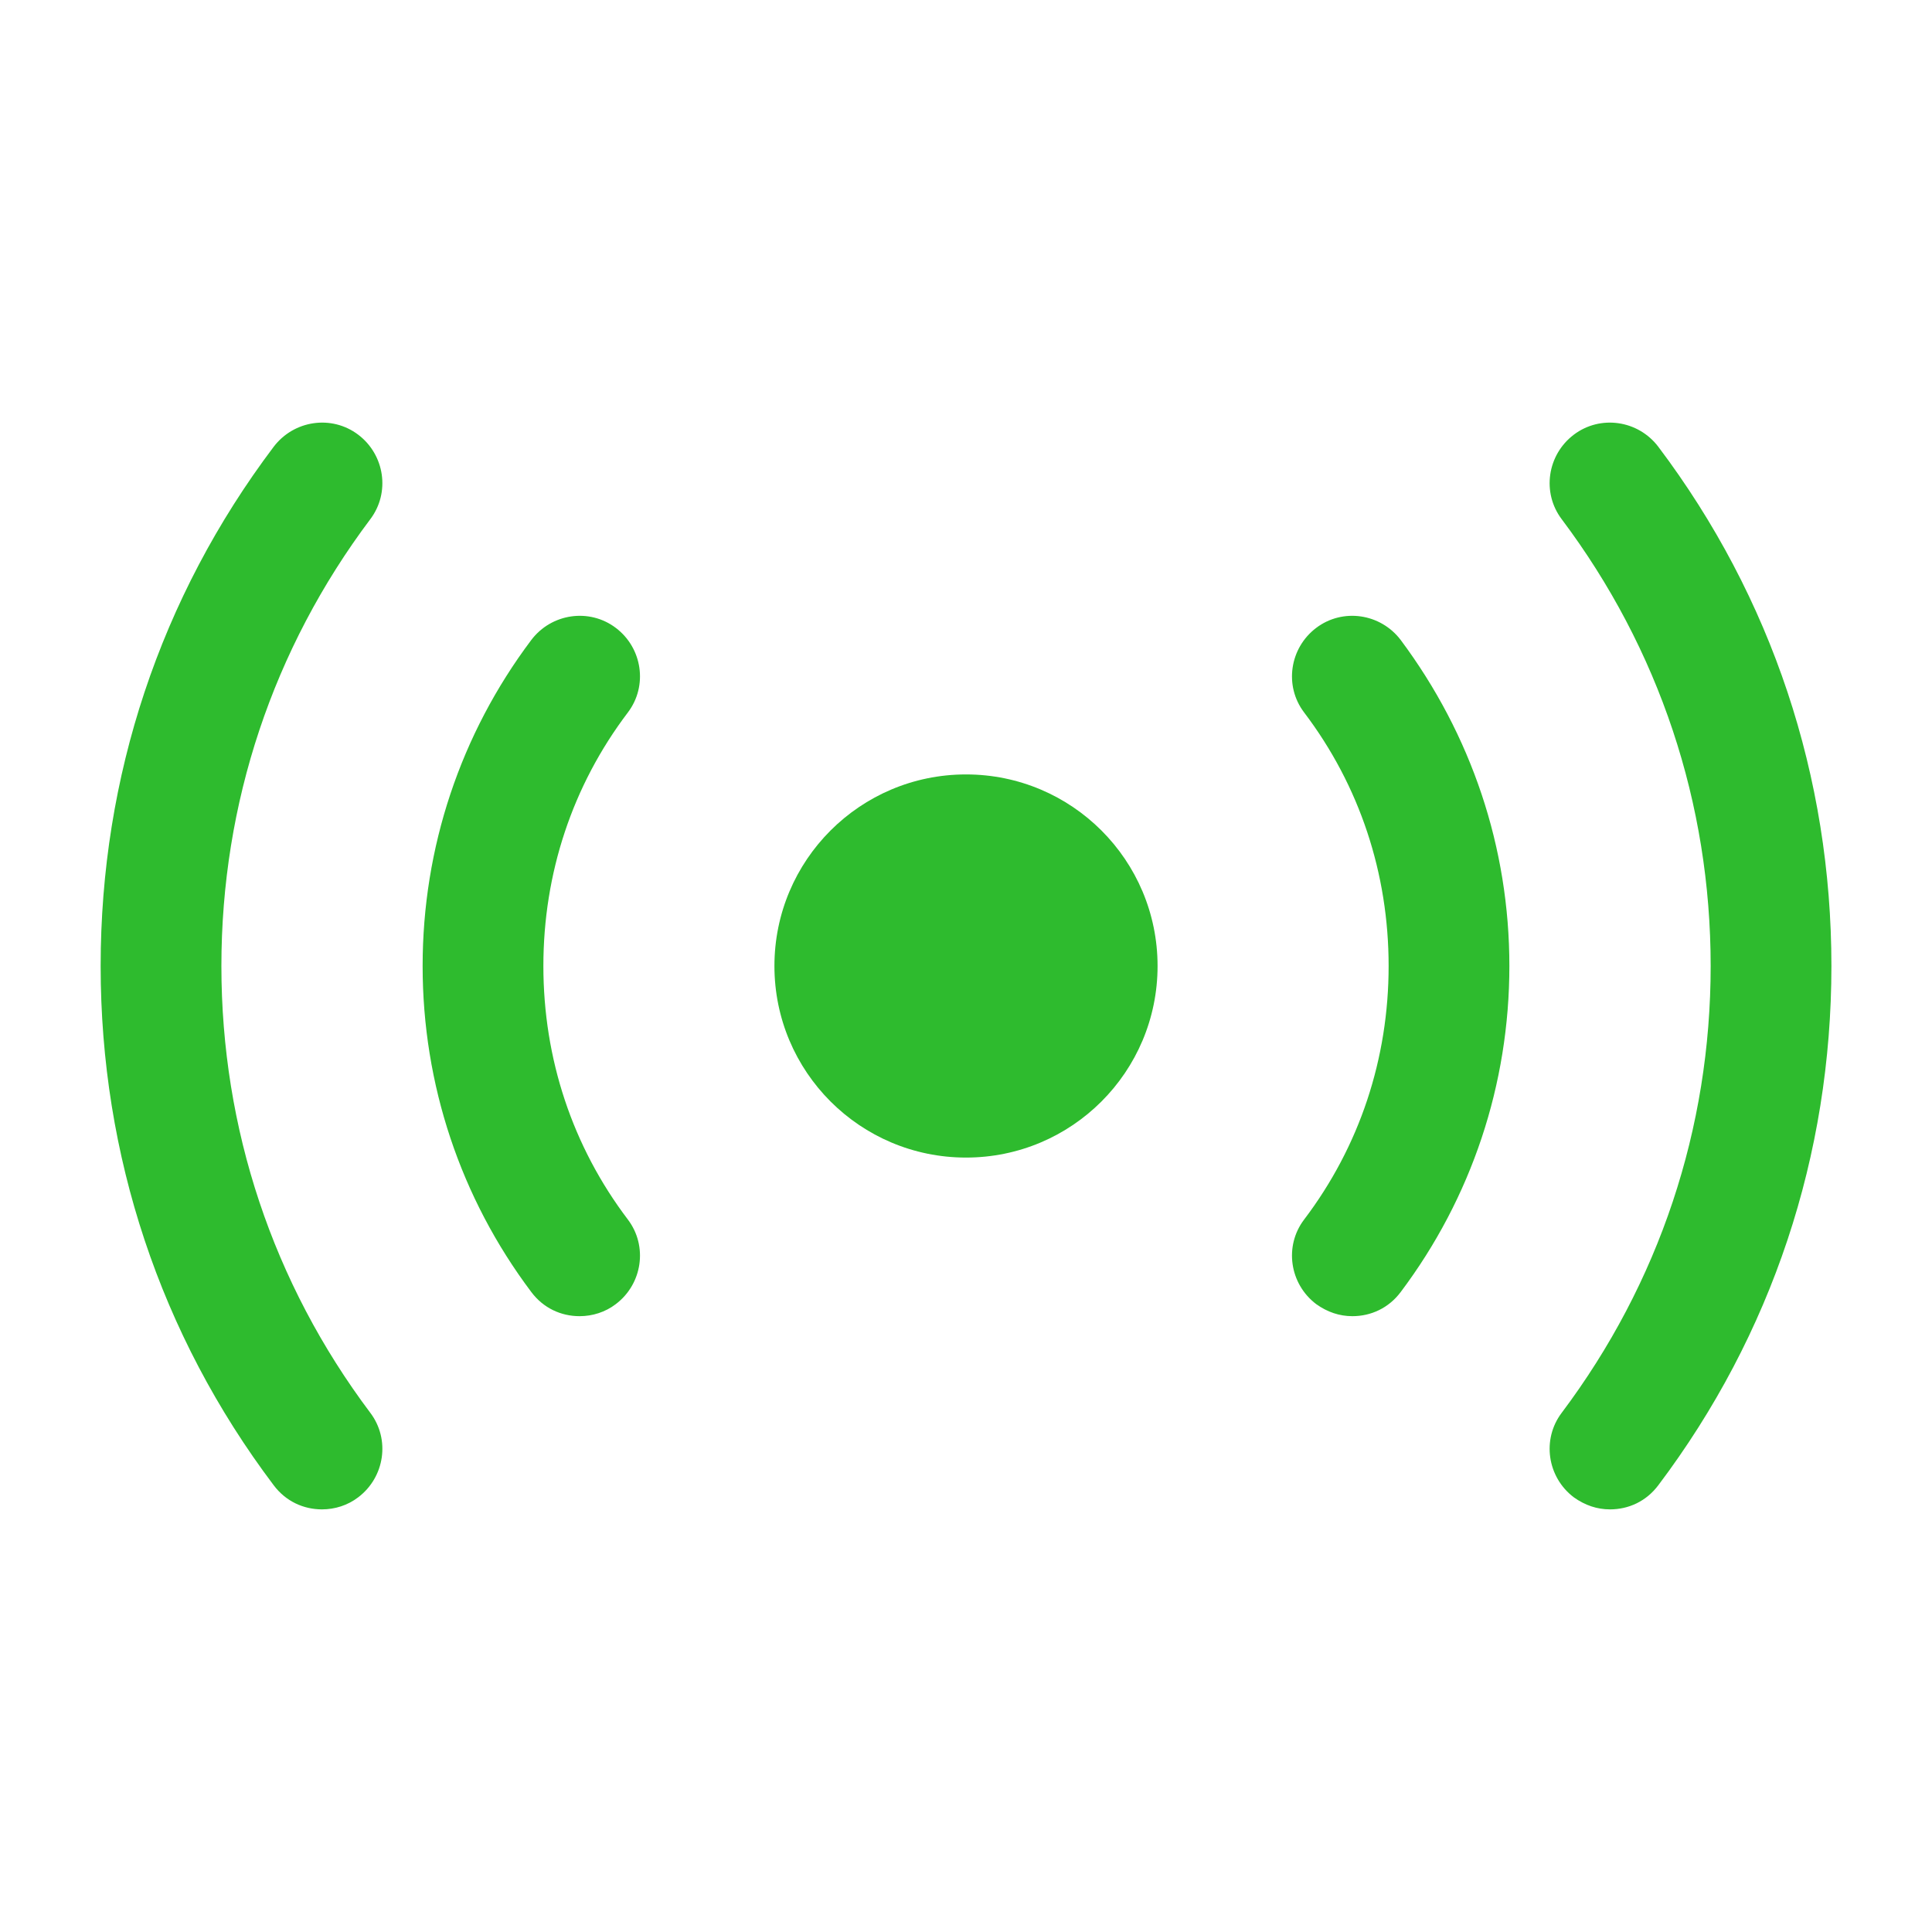
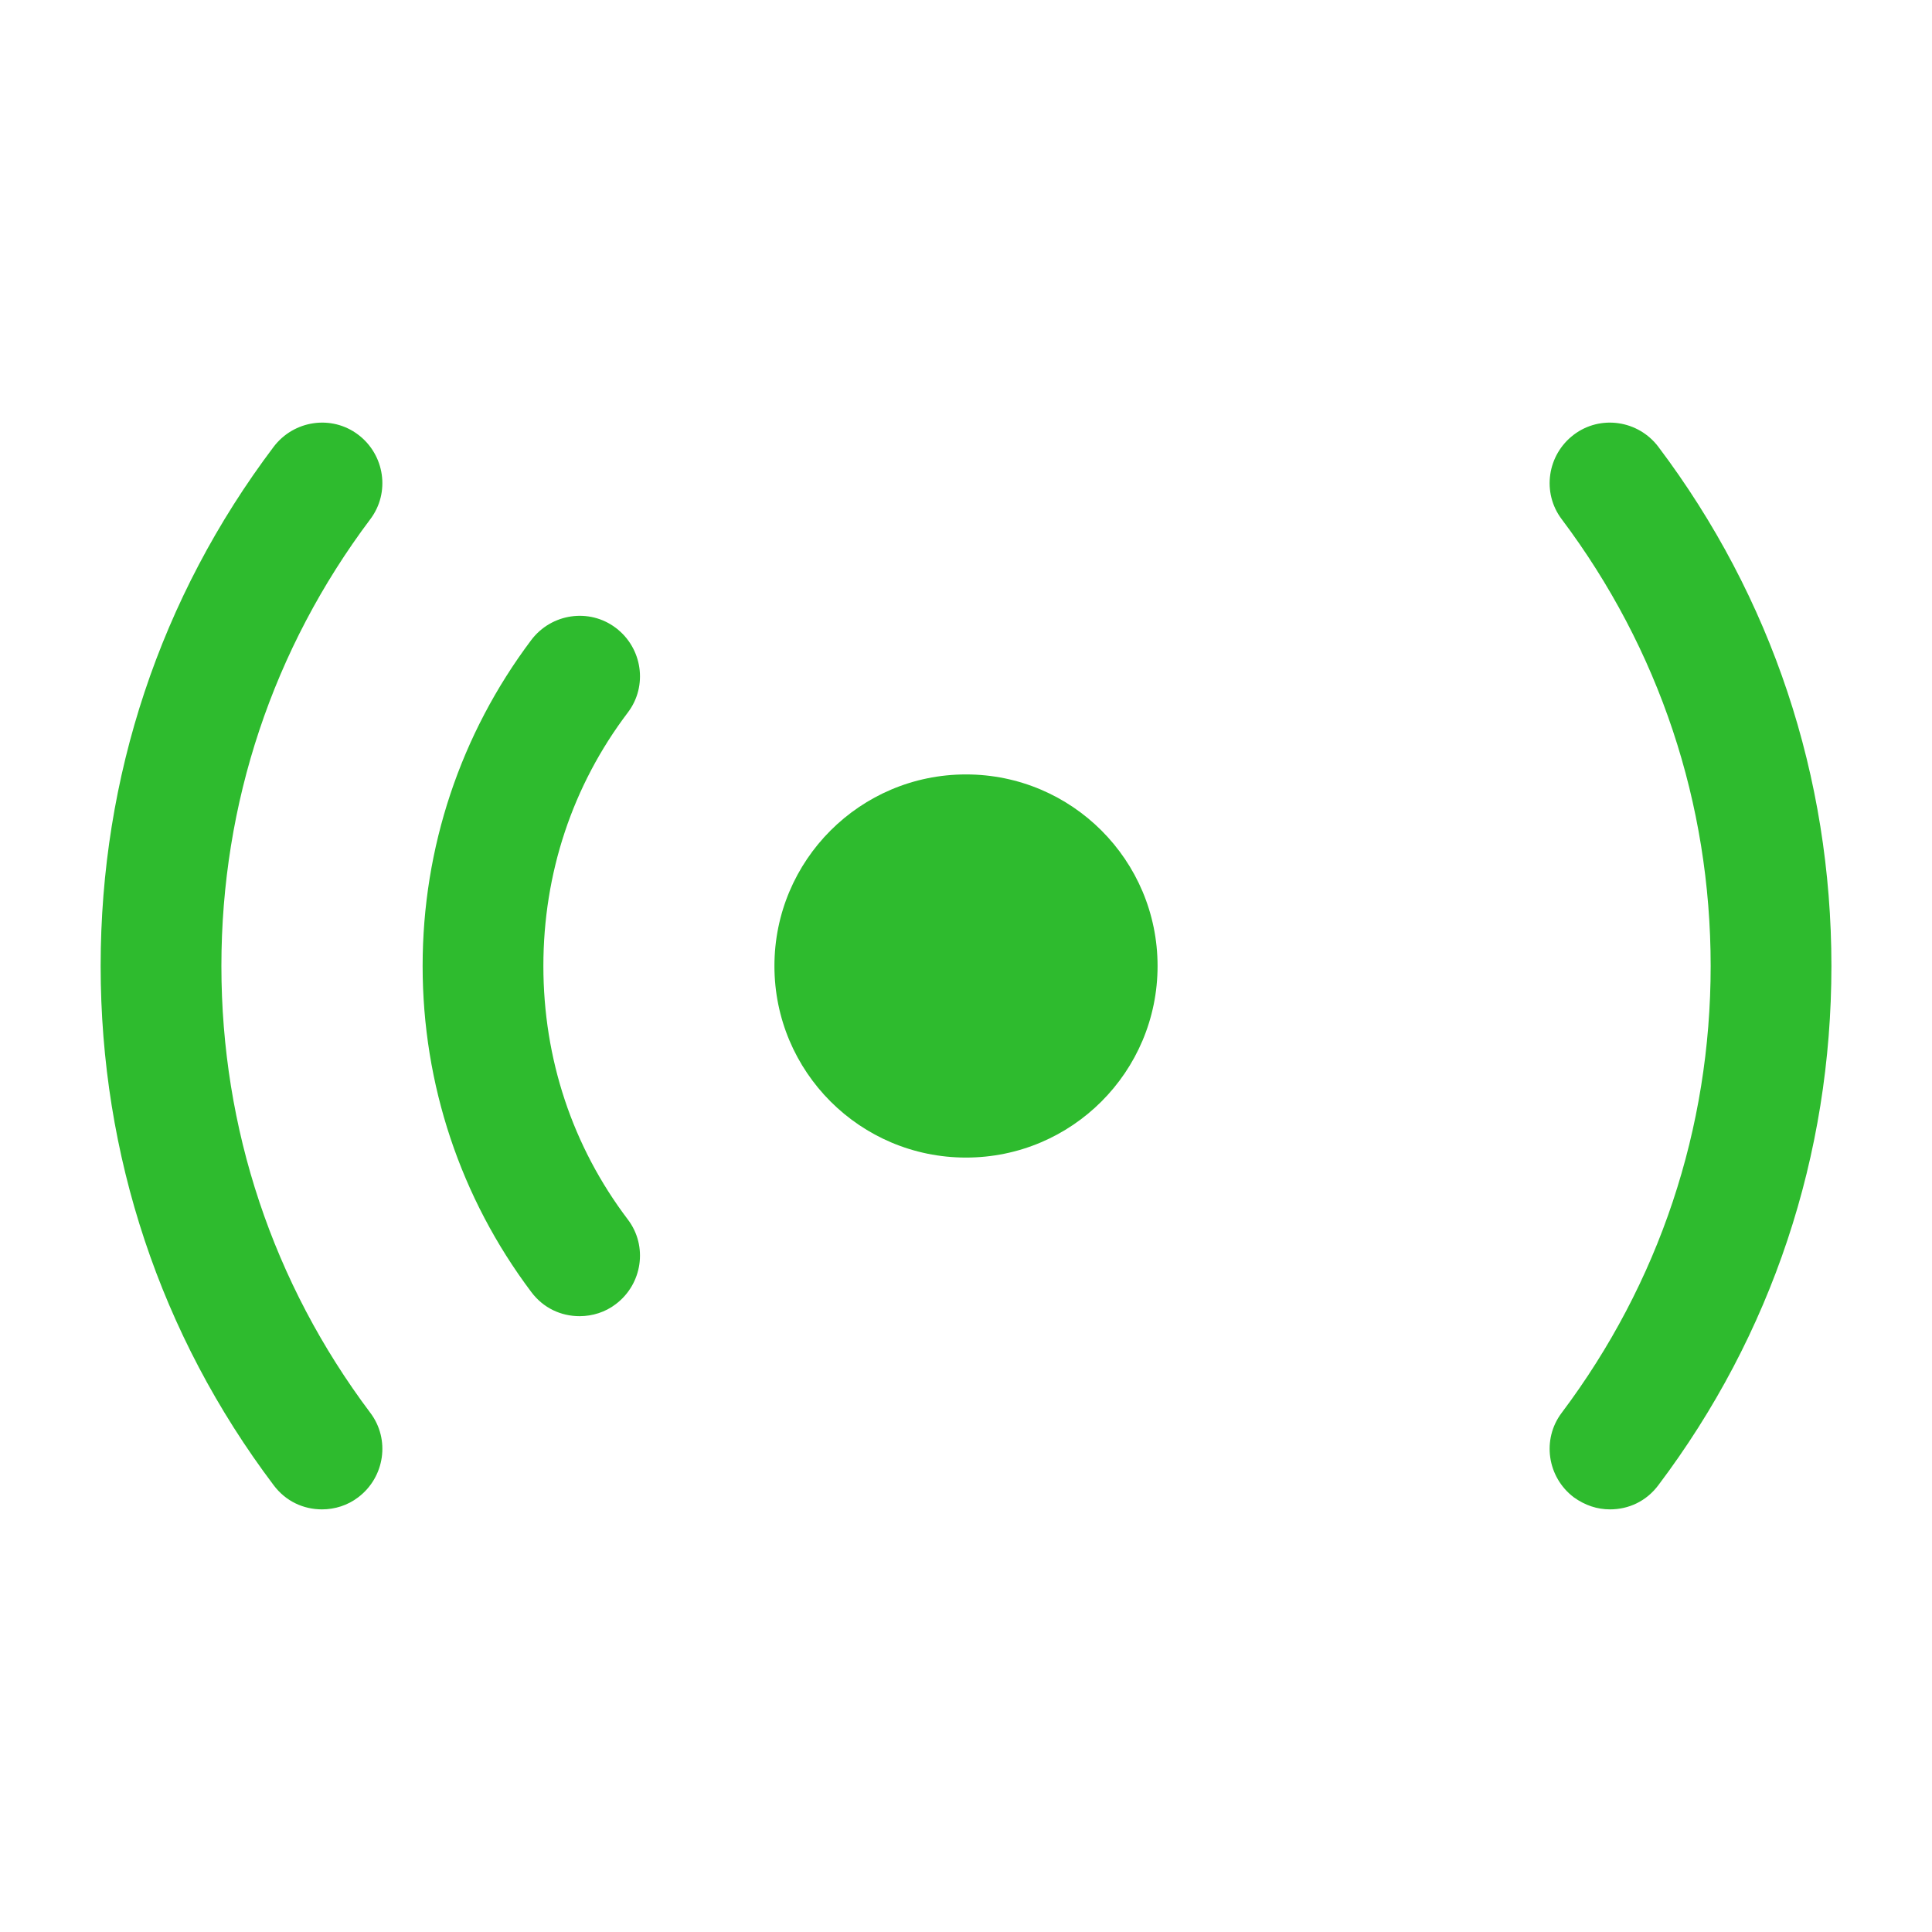
<svg xmlns="http://www.w3.org/2000/svg" width="32" height="32" viewBox="0 0 32 32" fill="none">
  <path d="M16 19.173C17.753 19.173 19.173 17.753 19.173 16C19.173 14.247 17.753 12.827 16 12.827C14.247 12.827 12.827 14.247 12.827 16C12.827 17.753 14.247 19.173 16 19.173Z" fill="#2ebb2e" />
  <path d="M26.667 25C26.453 25 26.253 24.933 26.067 24.8C25.627 24.467 25.534 23.84 25.867 23.4C27.48 21.253 28.334 18.693 28.334 16C28.334 13.307 27.48 10.747 25.867 8.6C25.534 8.16 25.627 7.533 26.067 7.2C26.507 6.867 27.134 6.96 27.467 7.4C29.347 9.893 30.334 12.867 30.334 16C30.334 19.133 29.347 22.107 27.467 24.6C27.267 24.867 26.974 25 26.667 25Z" fill="#2ebb2e" />
  <path d="M5.333 25C5.027 25 4.733 24.867 4.533 24.6C2.653 22.107 1.667 19.133 1.667 16C1.667 12.867 2.653 9.893 4.533 7.4C4.867 6.96 5.493 6.867 5.933 7.2C6.373 7.533 6.466 8.16 6.133 8.6C4.52 10.747 3.667 13.307 3.667 16C3.667 18.693 4.52 21.253 6.133 23.4C6.466 23.84 6.373 24.467 5.933 24.8C5.76 24.933 5.546 25 5.333 25Z" fill="#2ebb2e" />
-   <path d="M22.4 21.8C22.186 21.8 21.986 21.733 21.8 21.6C21.36 21.267 21.266 20.64 21.6 20.2C22.52 18.987 23 17.533 23 16C23 14.467 22.52 13.013 21.6 11.8C21.266 11.36 21.36 10.733 21.8 10.4C22.24 10.067 22.866 10.16 23.2 10.6C24.373 12.173 25 14.04 25 16C25 17.96 24.373 19.84 23.2 21.4C23 21.667 22.706 21.8 22.4 21.8Z" fill="#2ebb2e" />
  <path d="M9.6 21.8C9.293 21.8 9 21.667 8.8 21.4C7.627 19.84 7 17.96 7 16C7 14.04 7.627 12.16 8.8 10.6C9.133 10.16 9.76 10.067 10.2 10.4C10.64 10.733 10.733 11.36 10.4 11.8C9.48 13.013 9 14.467 9 16C9 17.533 9.48 18.987 10.4 20.2C10.733 20.64 10.64 21.267 10.2 21.6C10.027 21.733 9.813 21.8 9.6 21.8Z" fill="#2ebb2e" />
</svg>